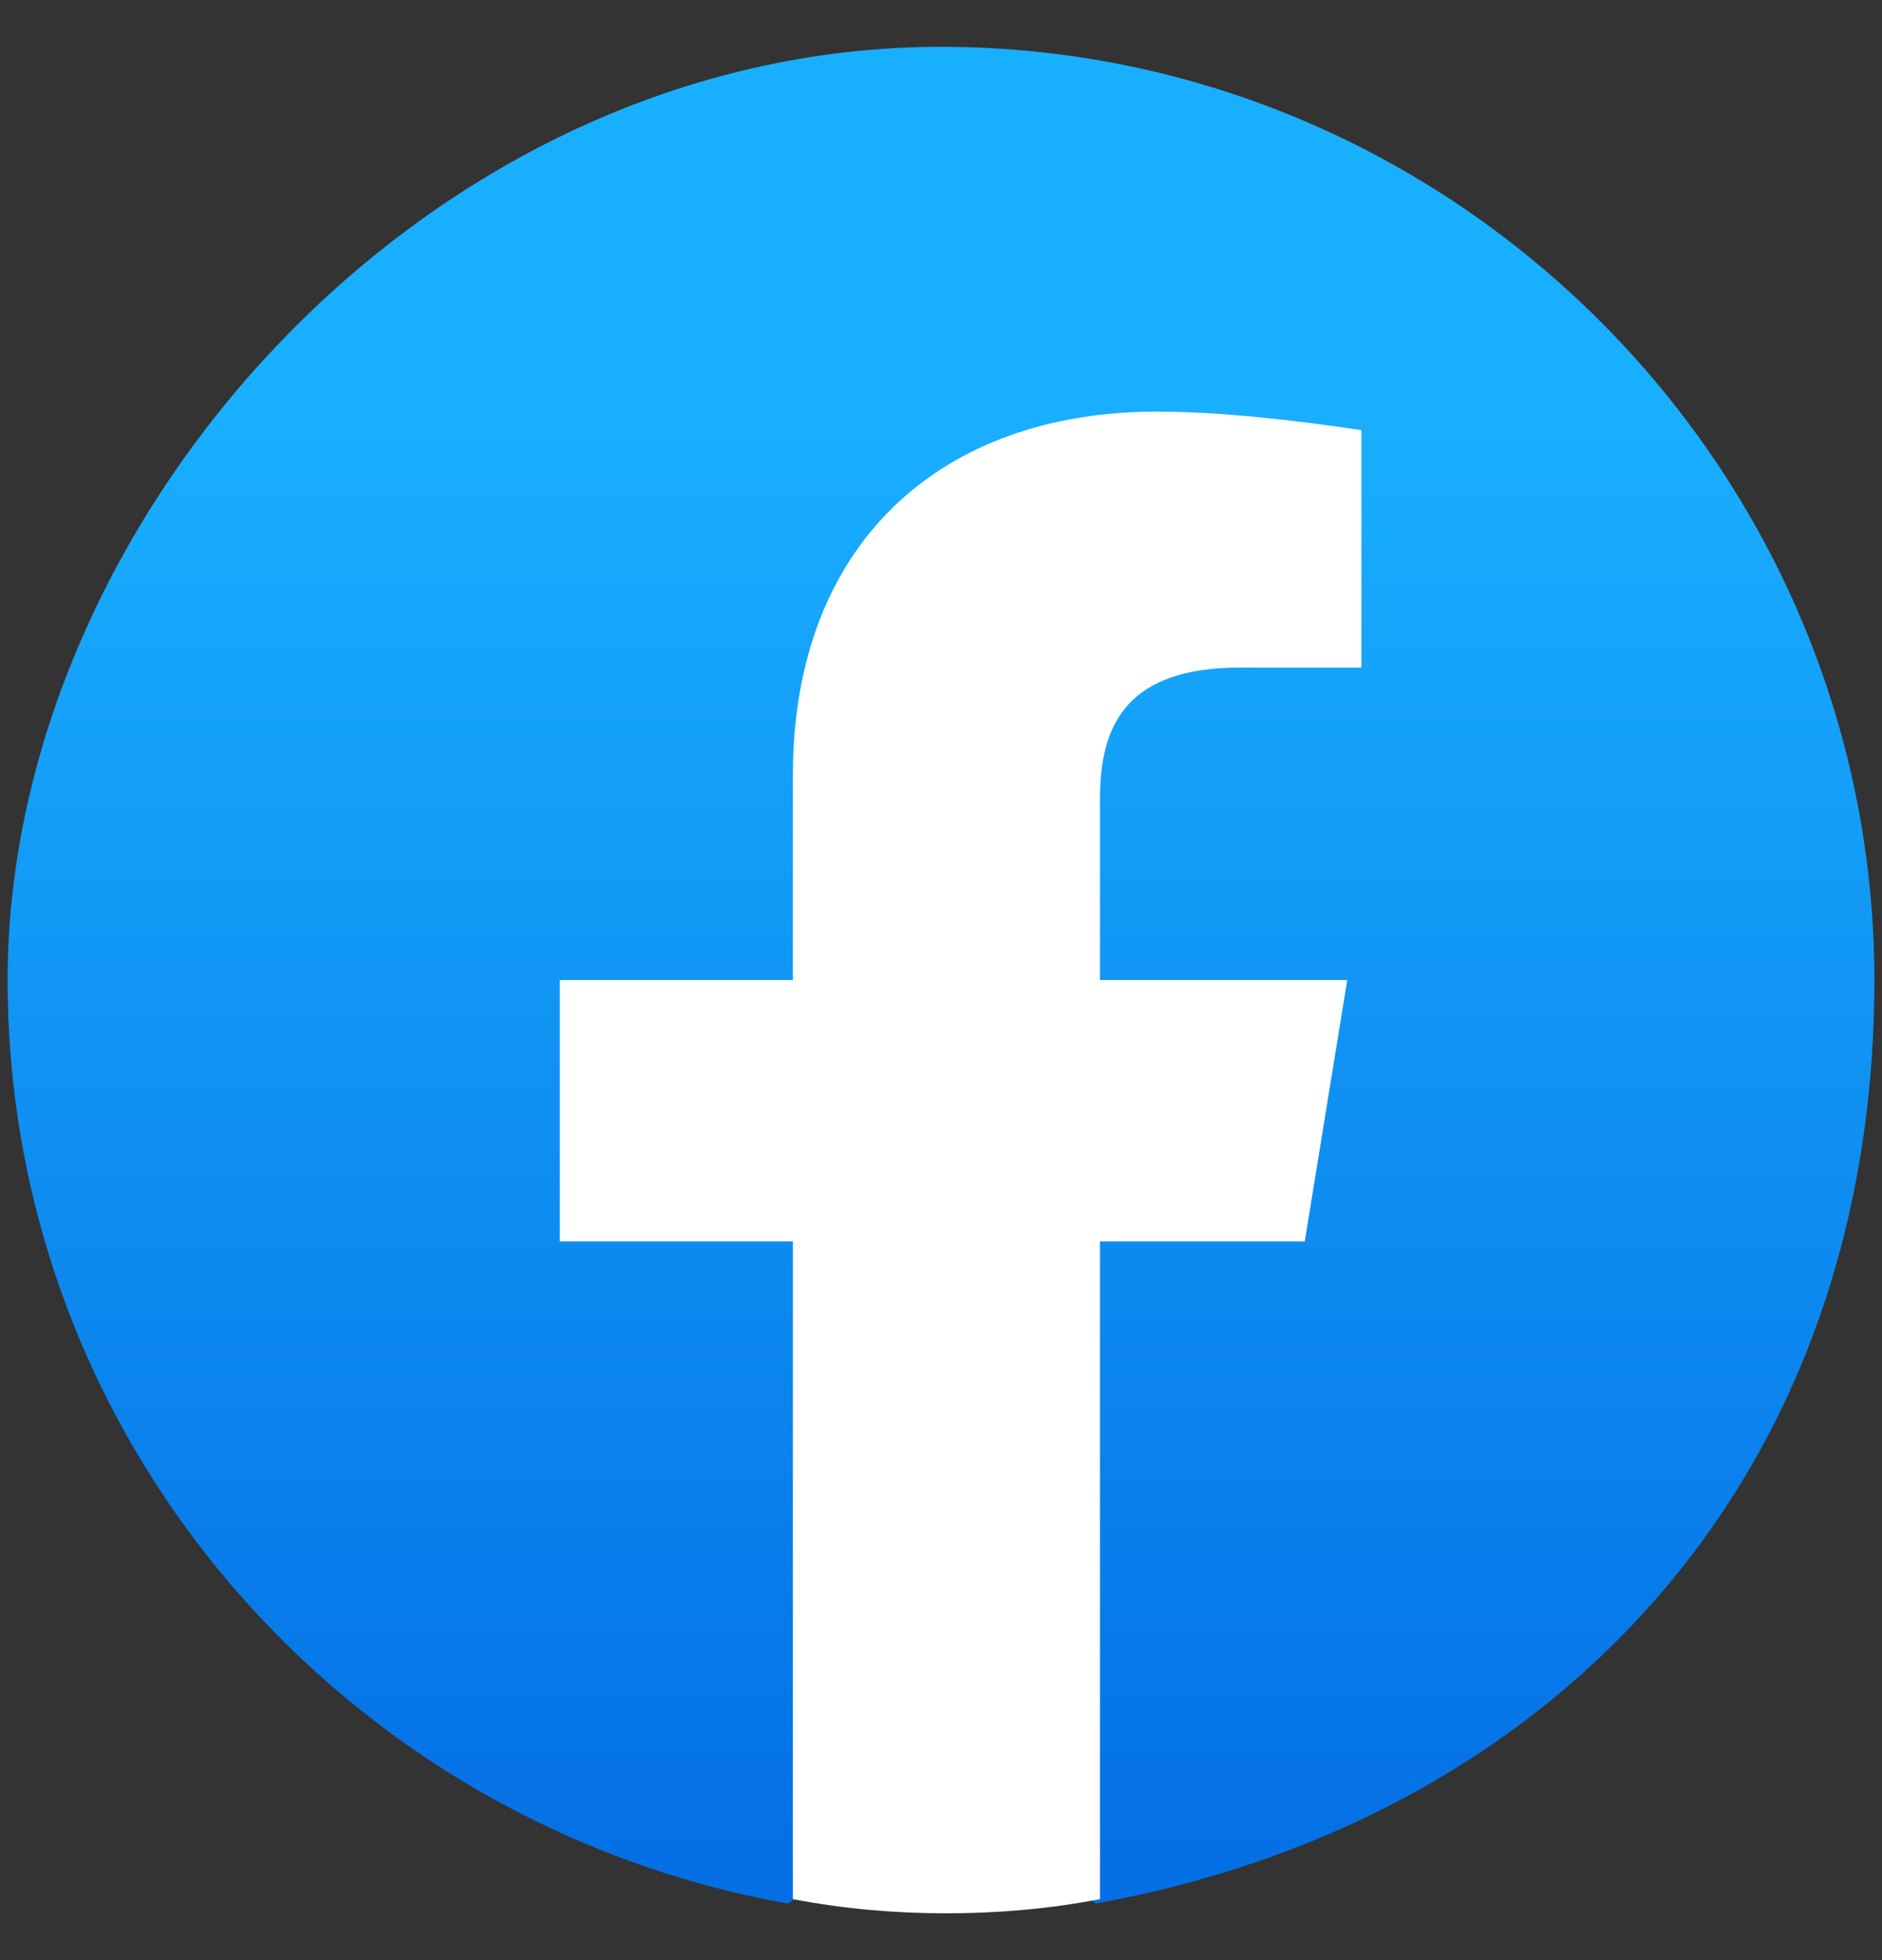
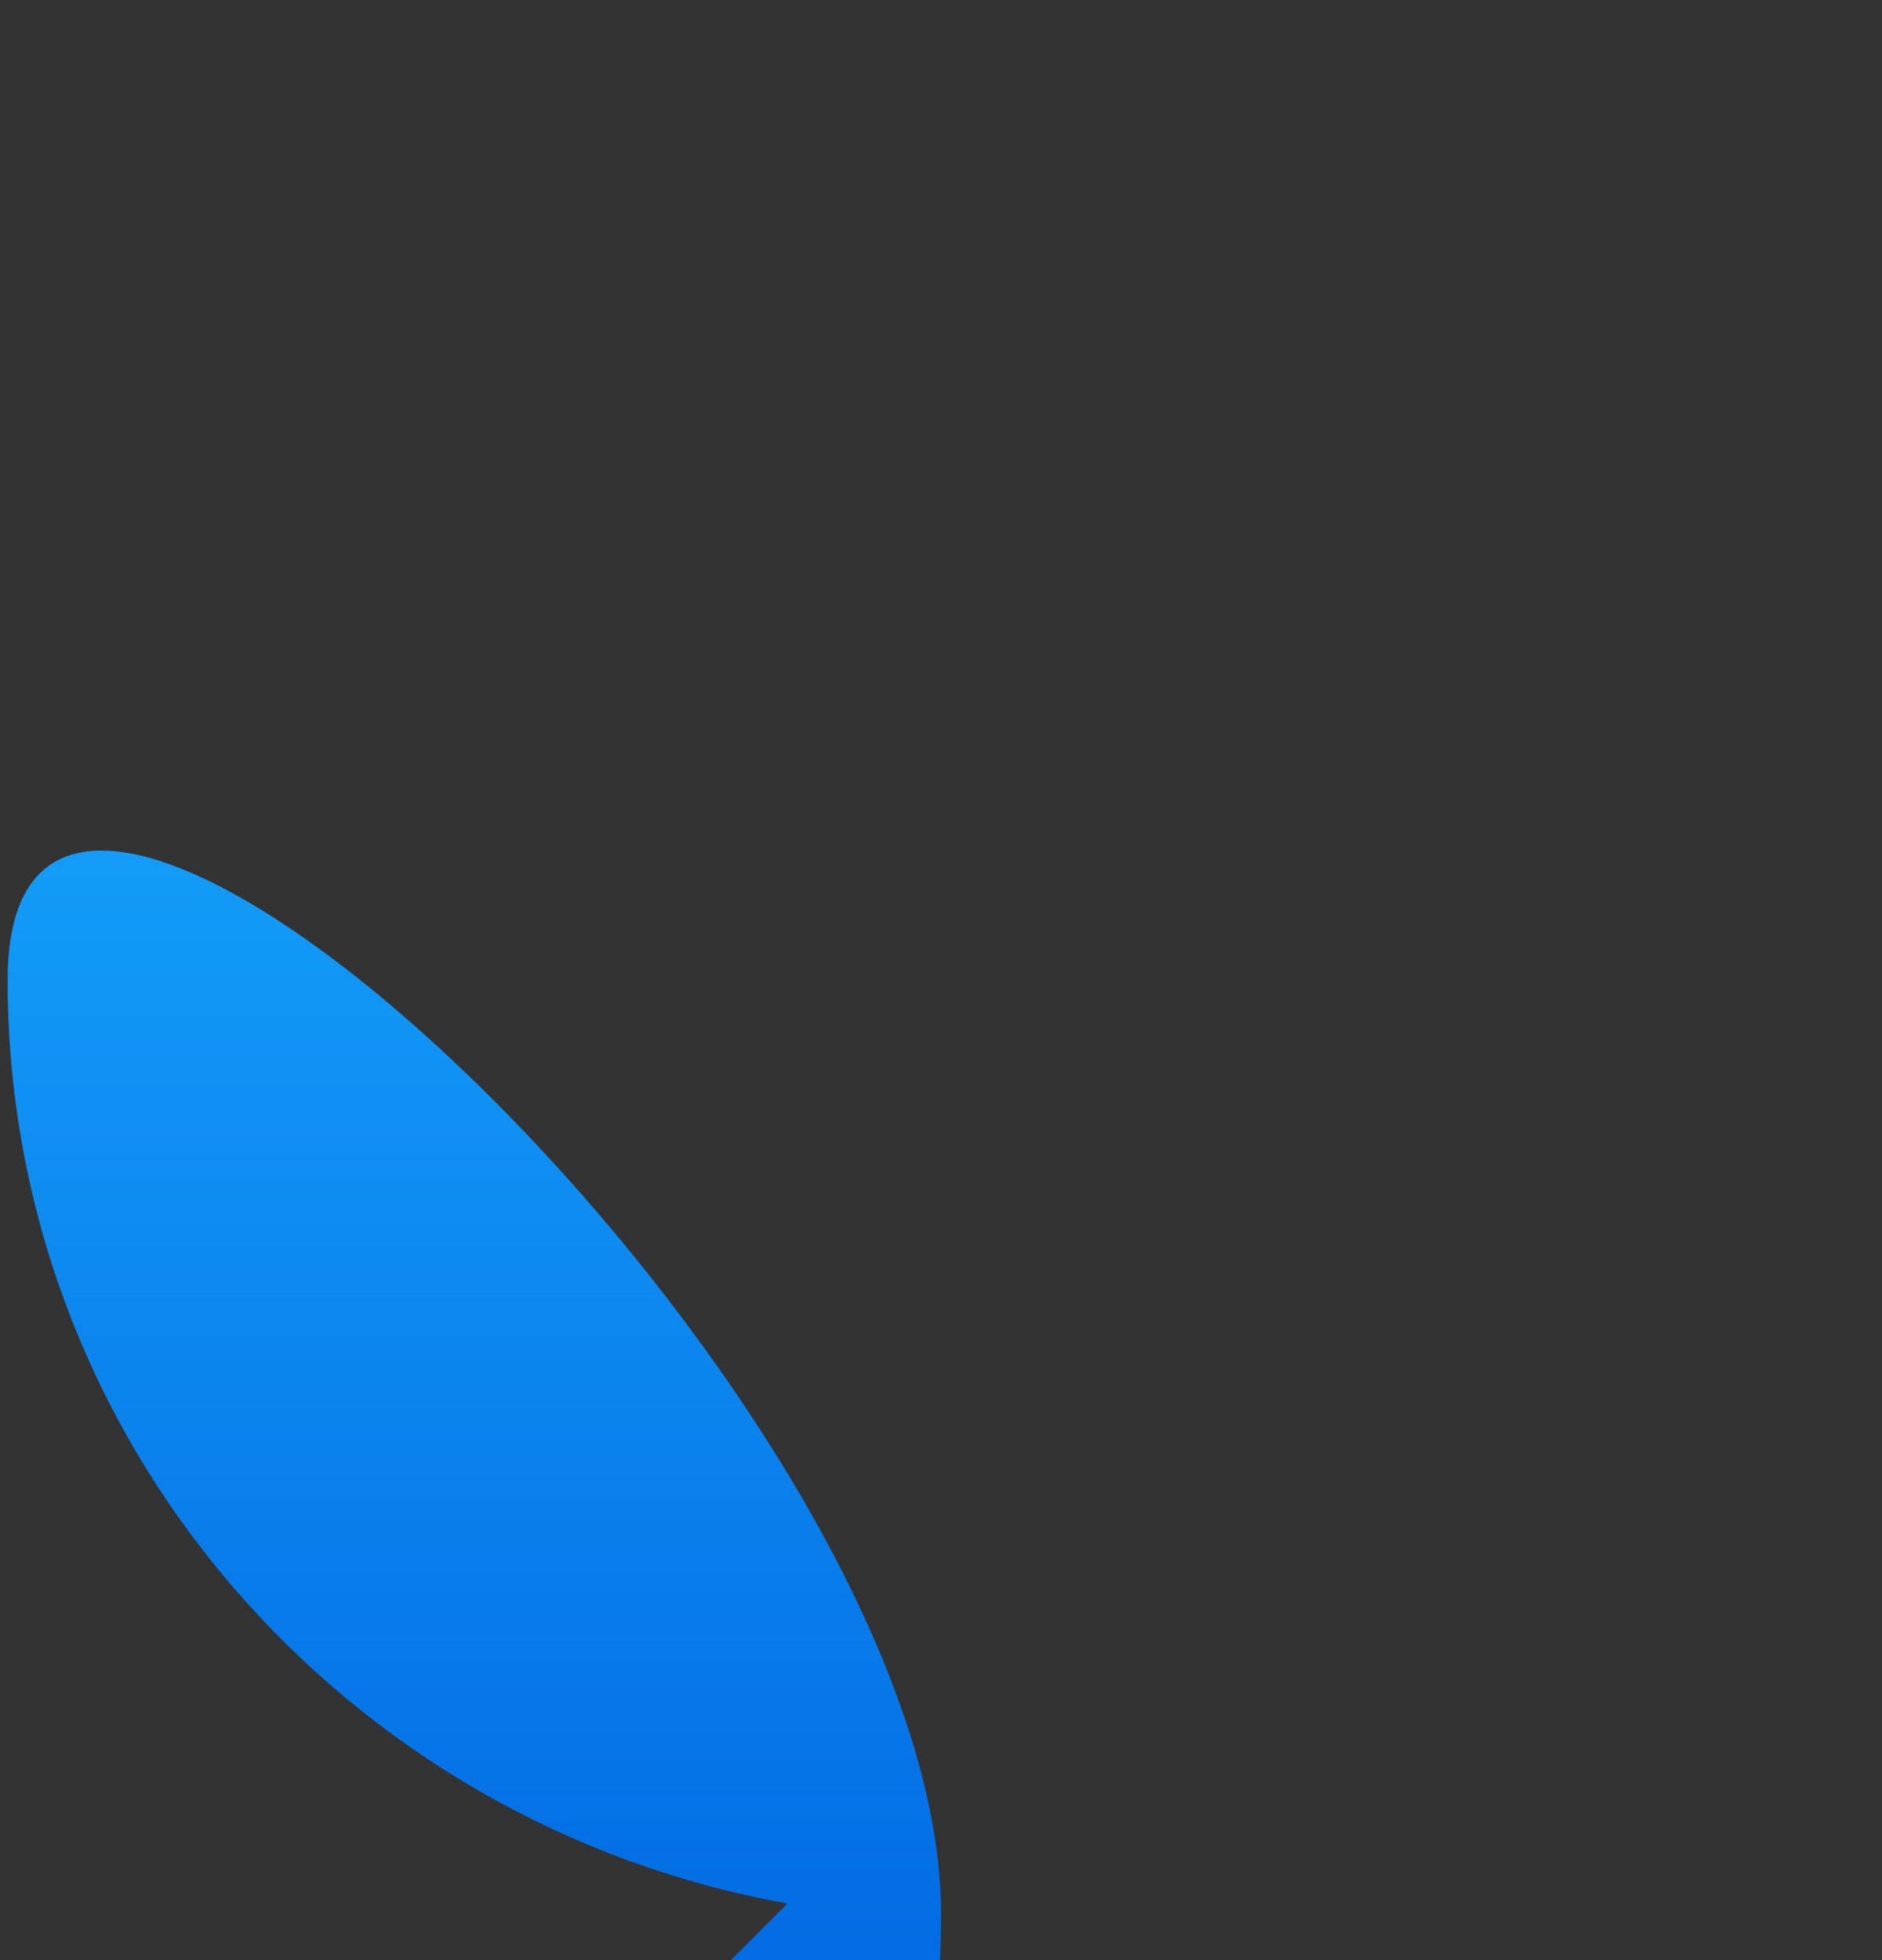
<svg xmlns="http://www.w3.org/2000/svg" id="Layer_1" data-name="Layer 1" version="1.1" viewBox="0 0 172.8 180">
  <rect x="0" y="0" width="172.8" height="180" fill="#333333" stroke="none" />
  <defs>
    <style>
      .cls-1 {
        fill: url(#linear-gradient);
      }

      .cls-1, .cls-2 {
        stroke-width: 0px;
      }

      .cls-2 {
        fill: #fff;
      }
    </style>
    <linearGradient id="linear-gradient" x1="-1875.5" y1="1456.8" x2="-1875.5" y2="1452.7" gradientTransform="translate(75105.9 -57780.5) scale(40 39.8)" gradientUnits="userSpaceOnUse">
      <stop offset="0" stop-color="#0062e0" />
      <stop offset="1" stop-color="#19afff" />
    </linearGradient>
  </defs>
-   <path class="cls-1" d="M72.3,174.8C31.6,167.5.7,132.4.7,90S39.3,4.3,86.4,4.3s85.7,38.6,85.7,85.7-30.8,77.5-71.5,84.8l-4.7-3.9h-18.8l-4.7,3.9Z" />
-   <path class="cls-2" d="M119.8,114l3.9-24h-22.7v-16.7c0-6.9,2.6-12,12.9-12h11.1v-21.8c-6-.9-12.9-1.7-18.8-1.7-19.7,0-33.4,12-33.4,33.4v18.8h-21.4v24h21.4v60.4c4.7.9,9.4,1.3,14.1,1.3s9.4-.4,14.1-1.3v-60.4h18.8Z" />
+   <path class="cls-1" d="M72.3,174.8C31.6,167.5.7,132.4.7,90s85.7,38.6,85.7,85.7-30.8,77.5-71.5,84.8l-4.7-3.9h-18.8l-4.7,3.9Z" />
</svg>